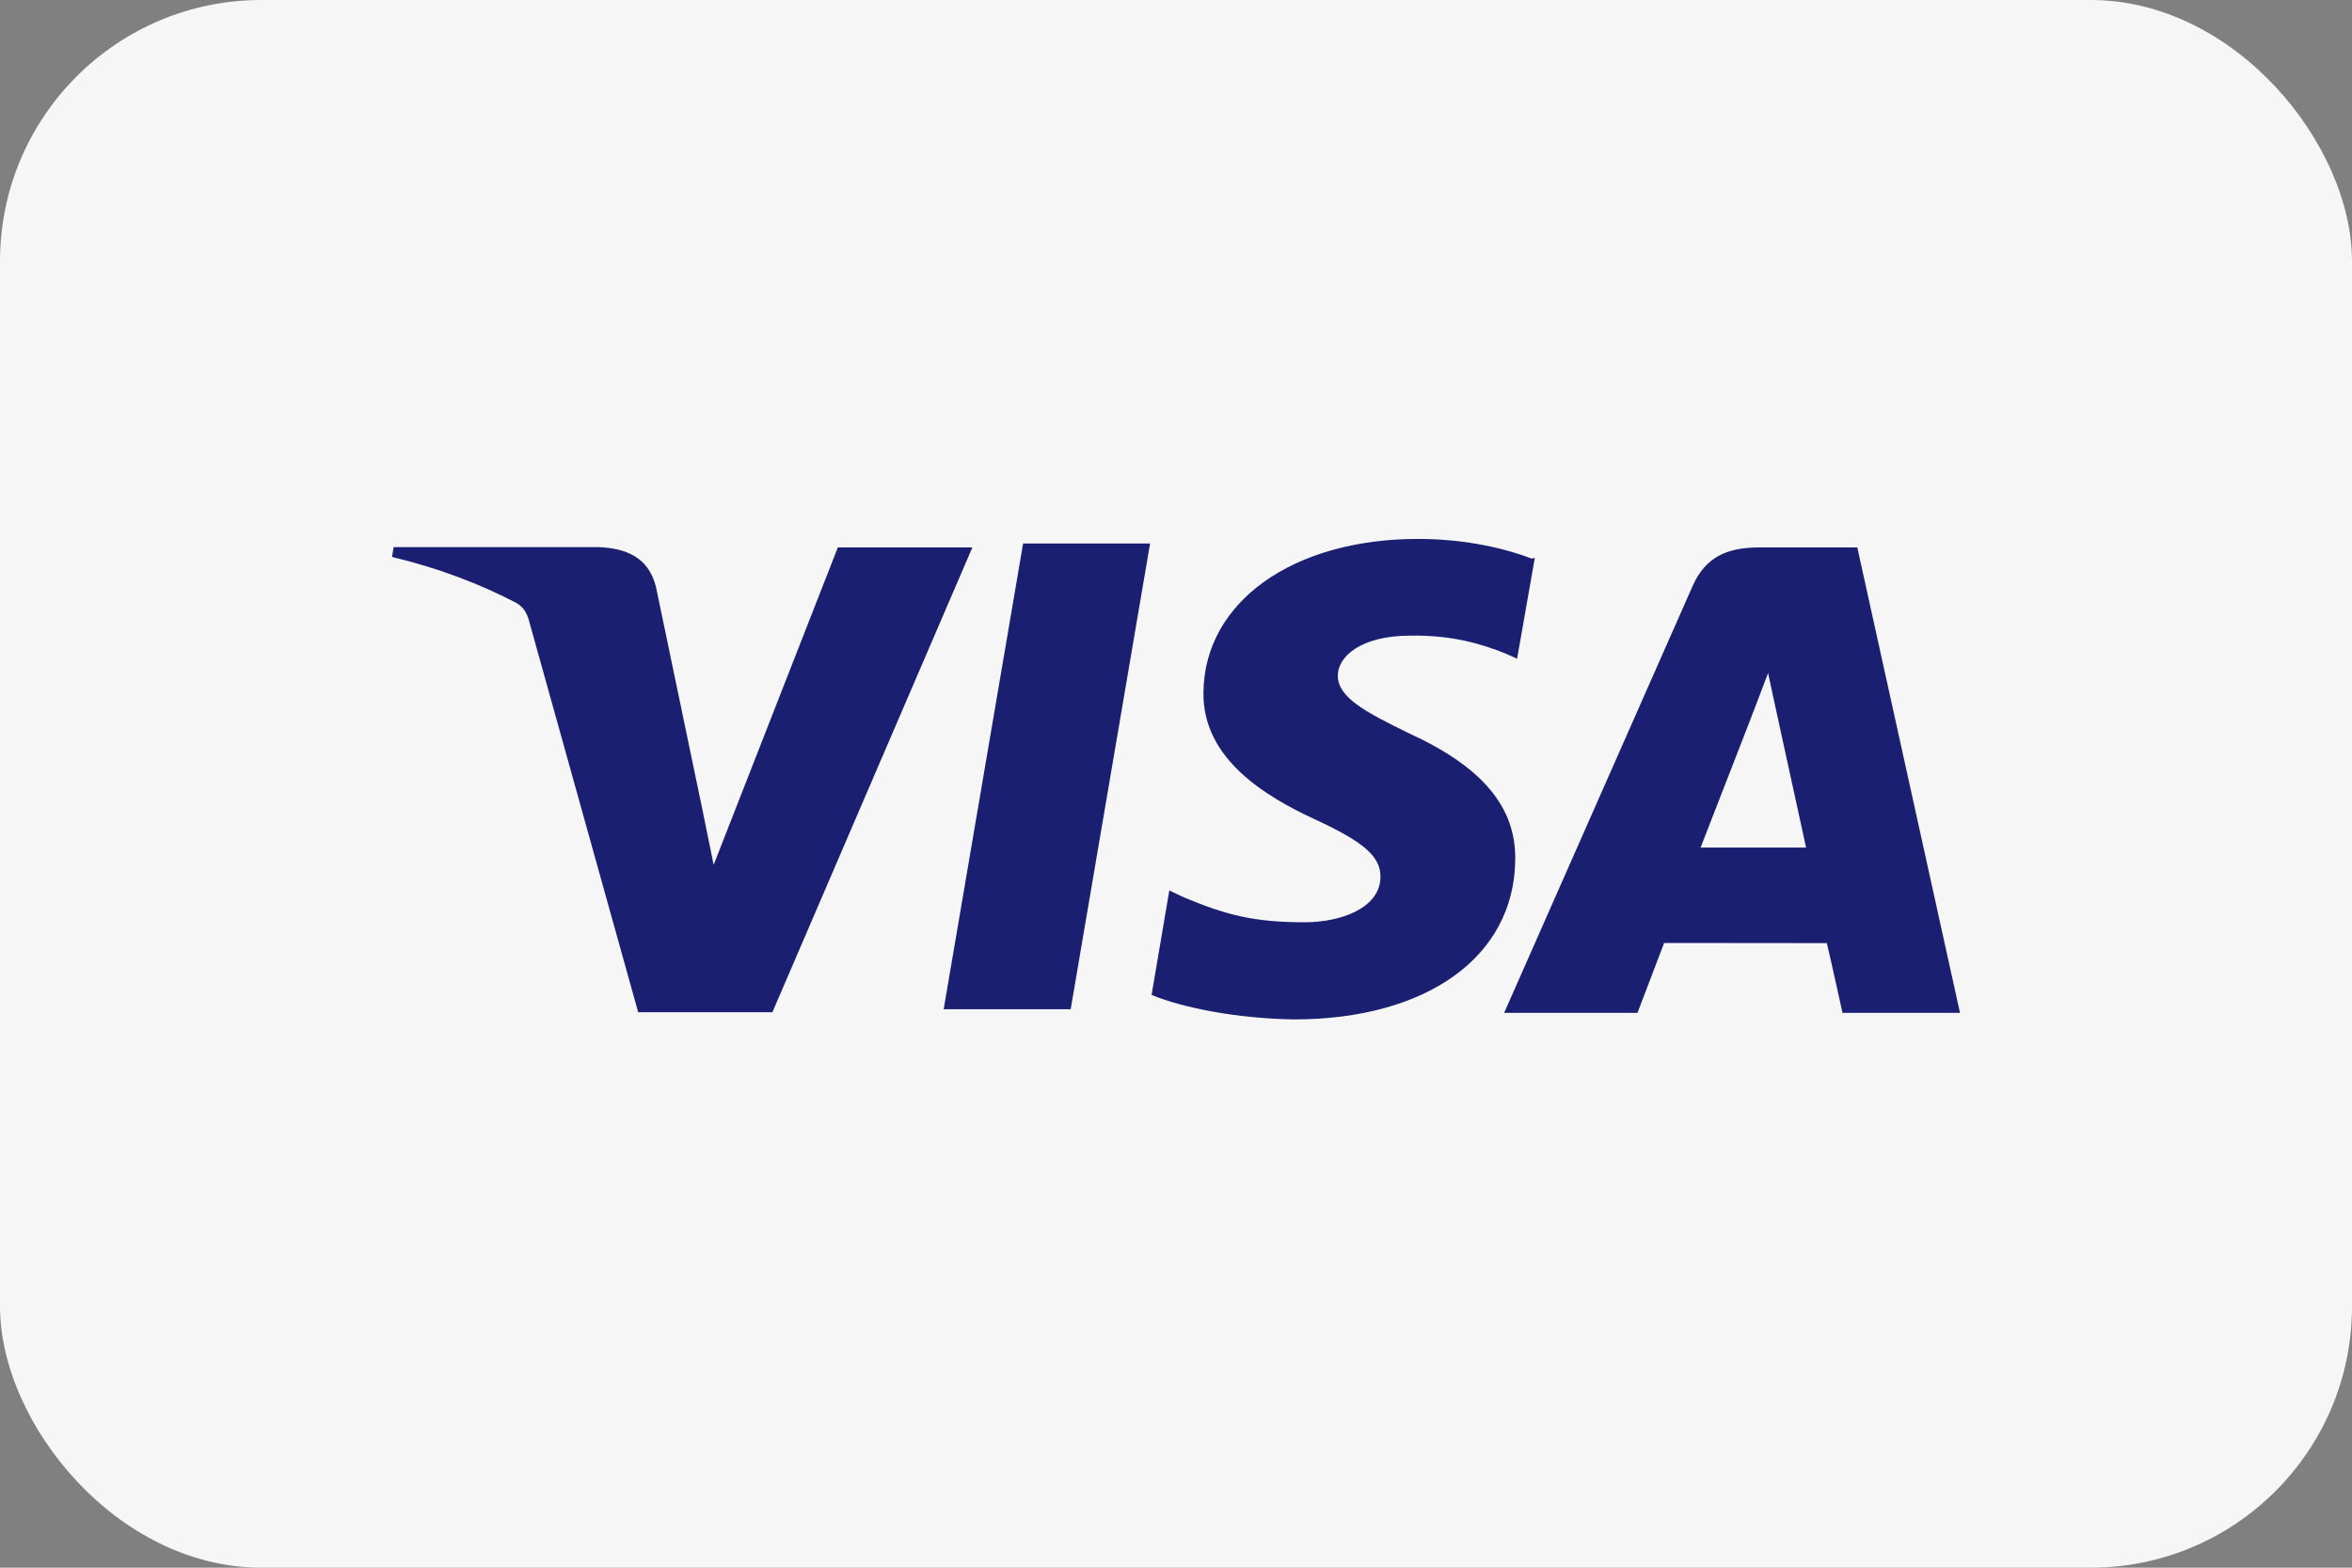
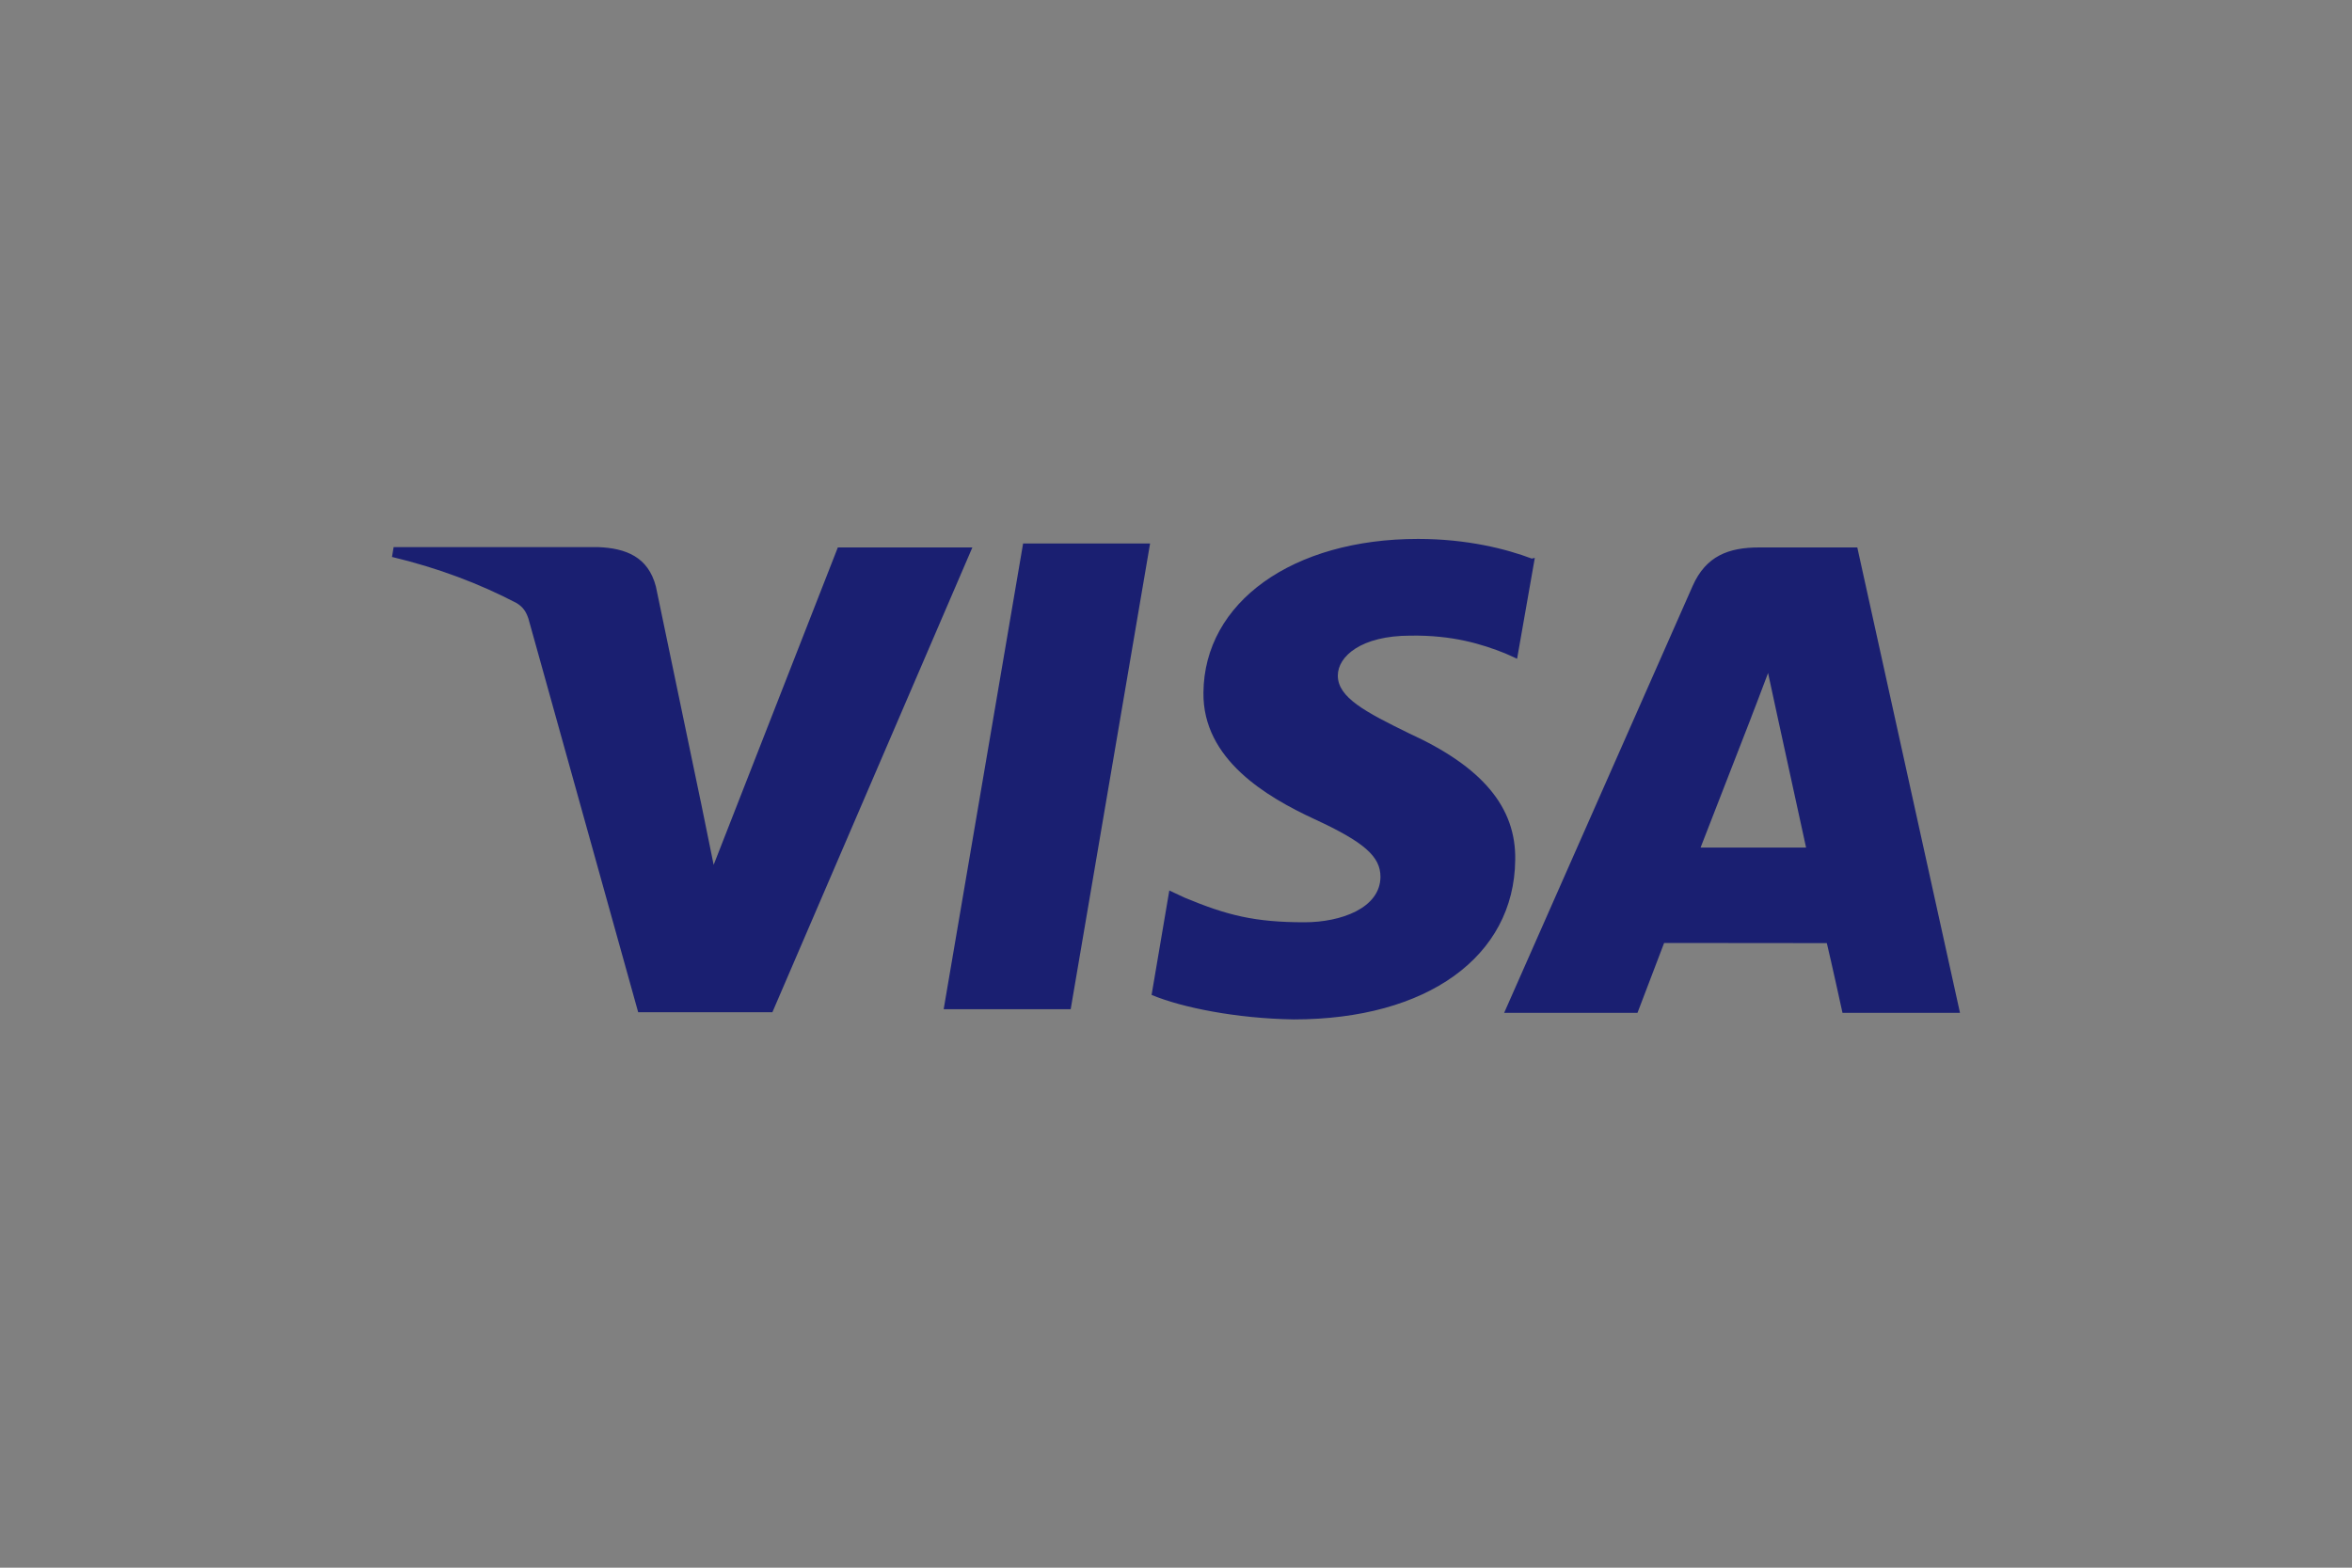
<svg xmlns="http://www.w3.org/2000/svg" width="45" height="30" viewBox="0 0 45 30" fill="none">
  <rect x="0" y="0" width="45" height="30" fill="#808080" stroke="none" />
-   <rect width="45" height="30" rx="5" fill="#F6F6F6" />
  <path d="M29.306 10.689C28.823 10.506 28.069 10.313 27.131 10.313C24.732 10.313 23.038 11.523 23.025 13.256C23.01 14.531 24.23 15.249 25.151 15.676C26.098 16.114 26.414 16.389 26.412 16.783C26.405 17.379 25.655 17.649 24.959 17.649C24.002 17.649 23.477 17.515 22.67 17.18L22.372 17.041L22.033 19.039C22.615 19.283 23.665 19.491 24.752 19.508C27.303 19.508 28.97 18.306 28.99 16.459C29.01 15.443 28.353 14.671 26.964 14.036C26.122 13.624 25.596 13.348 25.596 12.929C25.596 12.559 26.045 12.164 26.983 12.164C27.789 12.151 28.353 12.325 28.802 12.505L29.026 12.606L29.365 10.676L29.306 10.689ZM35.535 10.476H33.66C33.077 10.476 32.64 10.635 32.384 11.215L28.778 19.383H31.329L31.839 18.045L34.952 18.048C35.028 18.36 35.252 19.383 35.252 19.383H37.5L35.535 10.476ZM19.575 10.401H22.004L20.485 19.313H18.055L19.575 10.399V10.401ZM13.402 15.313L13.654 16.55L16.03 10.476H18.604L14.778 19.37H12.21L10.11 11.838C10.066 11.709 10.013 11.621 9.885 11.541C9.175 11.17 8.381 10.868 7.5 10.658L7.531 10.47H11.445C11.975 10.49 12.403 10.658 12.549 11.225L13.402 15.316V15.313ZM32.536 16.221L33.505 13.729C33.493 13.754 33.705 13.214 33.828 12.879L33.994 13.648L34.555 16.219H32.536V16.221Z" fill="#1A1F71" />
</svg>